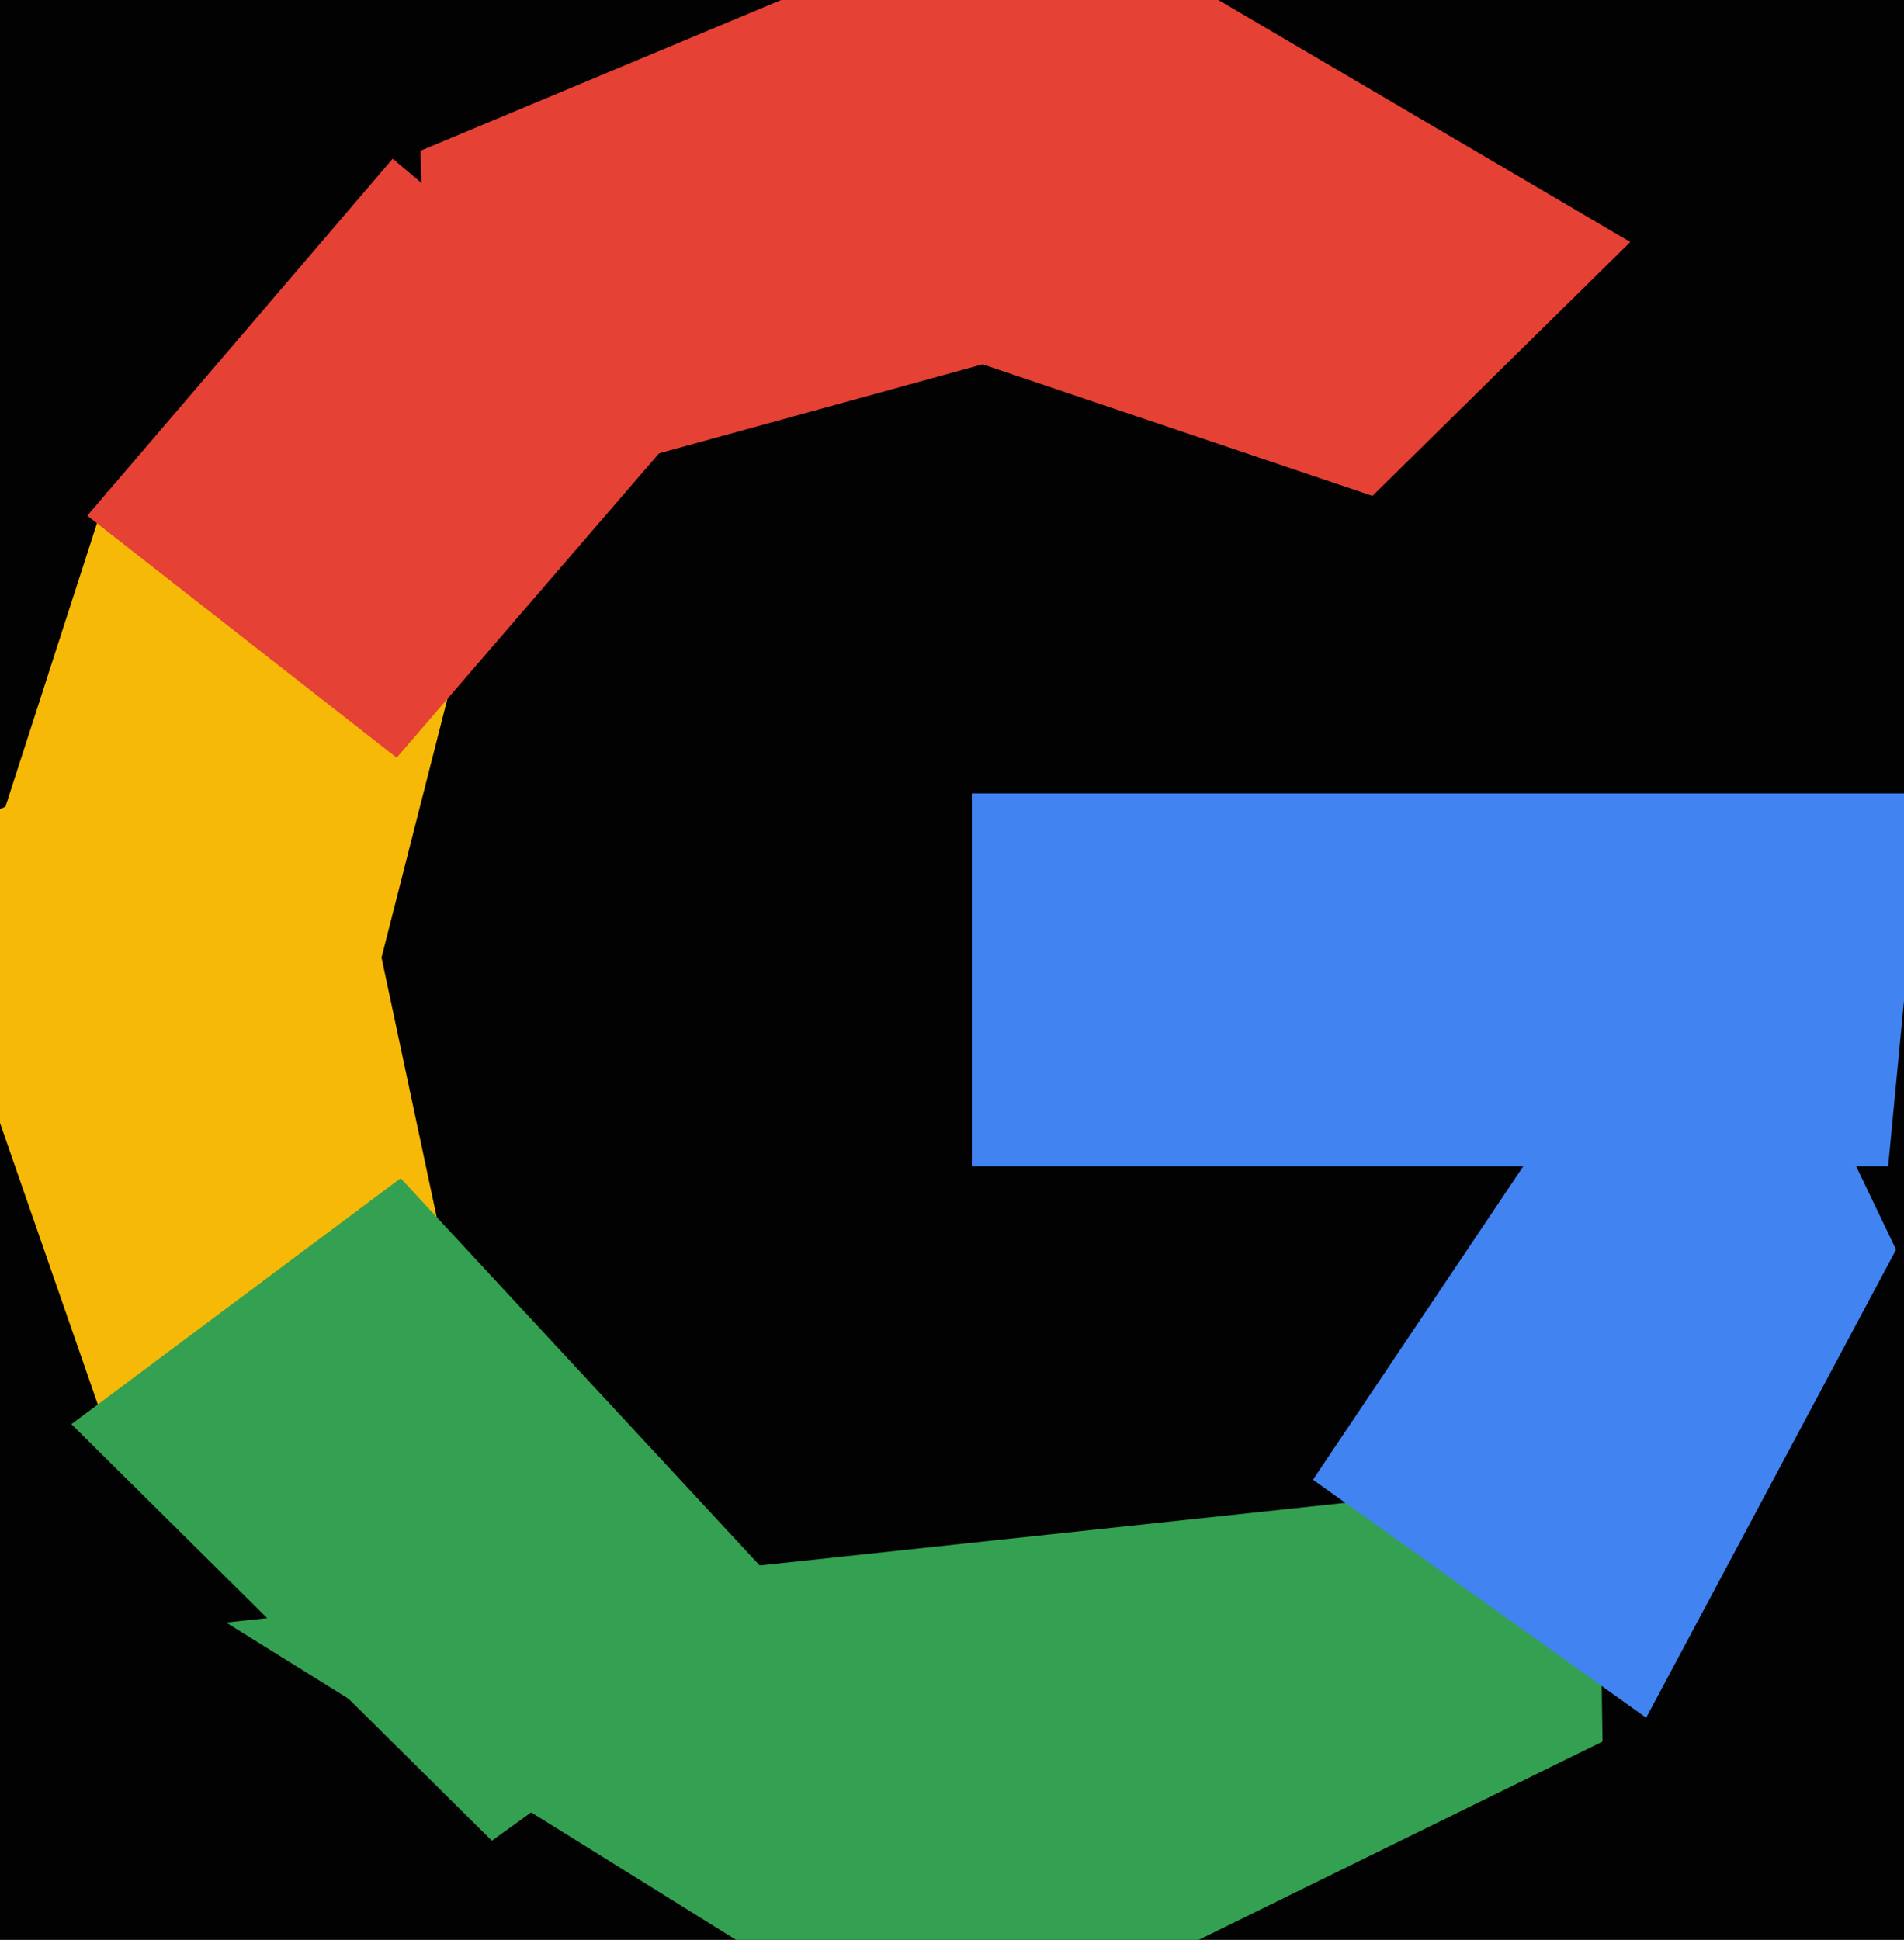
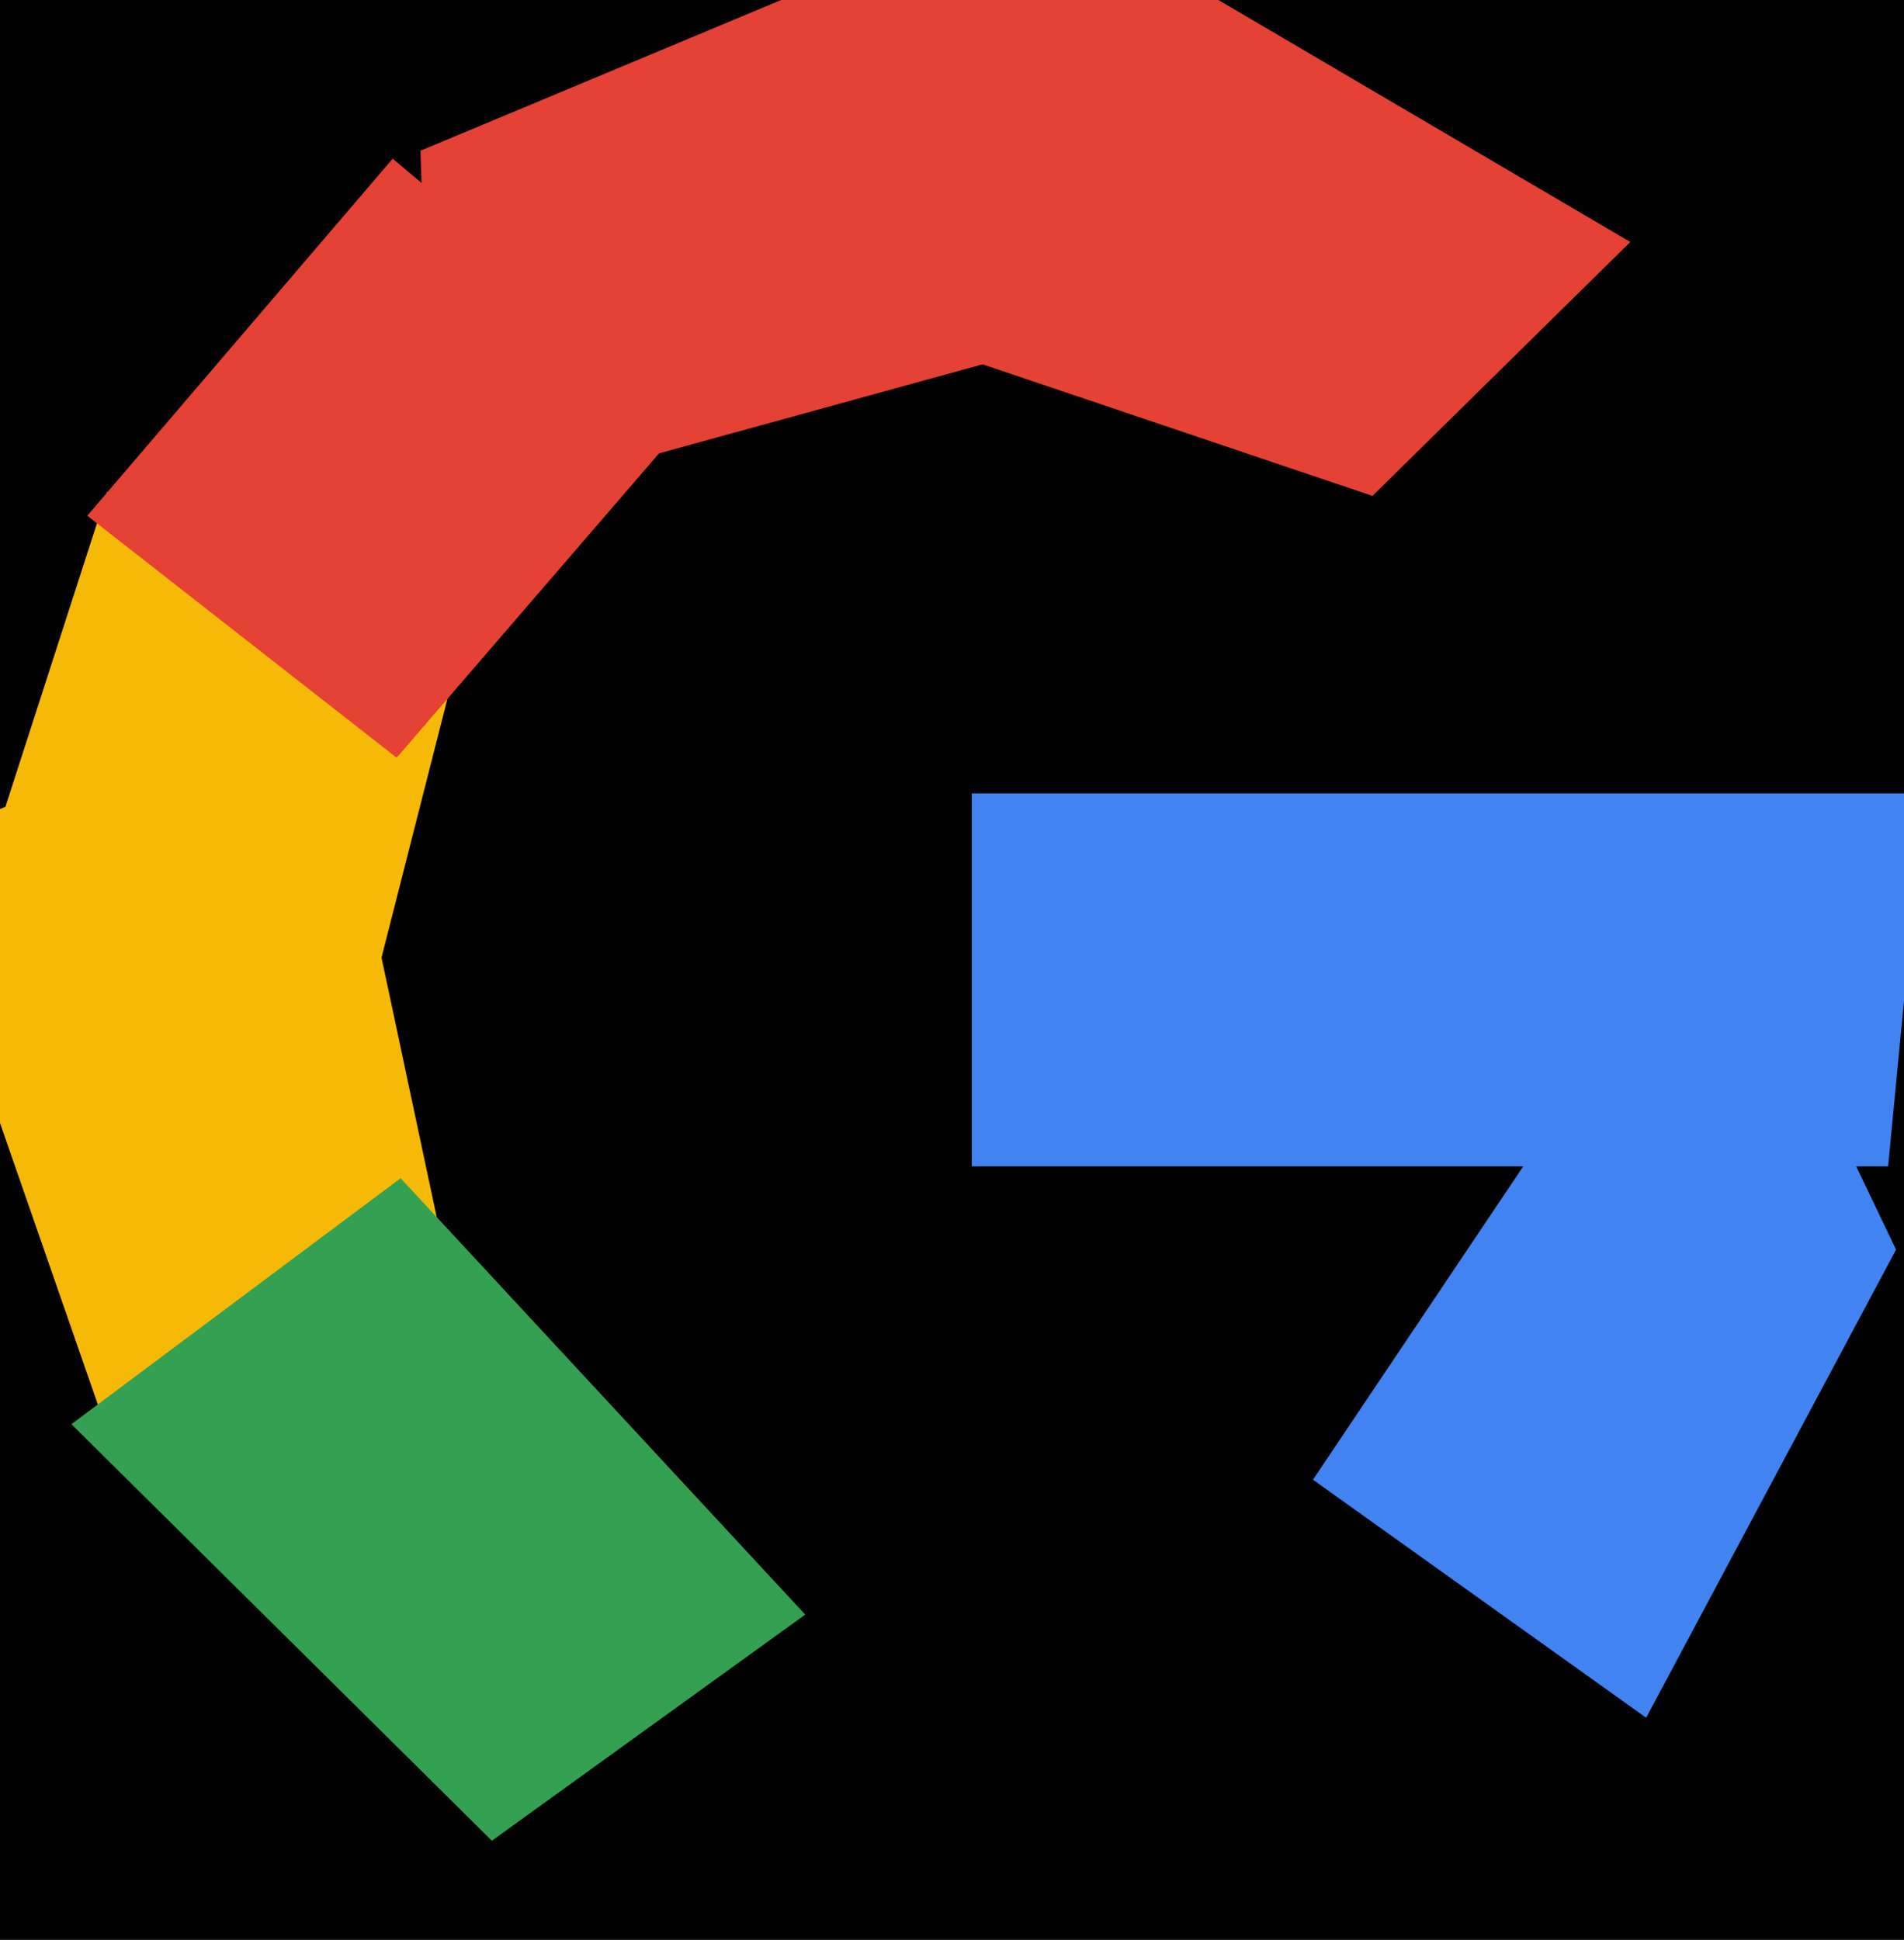
<svg xmlns="http://www.w3.org/2000/svg" width="480px" height="489px">
  <rect width="480" height="489" fill="rgb(2,2,2)" />
-   <polygon points="237,521 57,409 403,372 404,439" fill="rgb(51,161,81)" />
  <polygon points="95,246 -4,220 27,124 122,140" fill="rgb(247,185,7)" />
  <polygon points="109,130 106,38 240,-18 298,78" fill="rgb(229,65,52)" />
  <polygon points="25,355 -24,214 81,170 118,344" fill="rgb(247,185,7)" />
  <polygon points="415,433 331,373 433,221 478,315" fill="rgb(65,131,241)" />
  <polygon points="100,191 22,130 99,40 175,104" fill="rgb(229,65,52)" />
  <polygon points="124,464 18,359 101,297 203,407" fill="rgb(51,161,81)" />
  <polygon points="476,294 245,294 245,200 485,200" fill="rgb(65,131,241)" />
  <polygon points="346,125 183,70 268,-23 411,61" fill="rgb(229,65,52)" />
</svg>